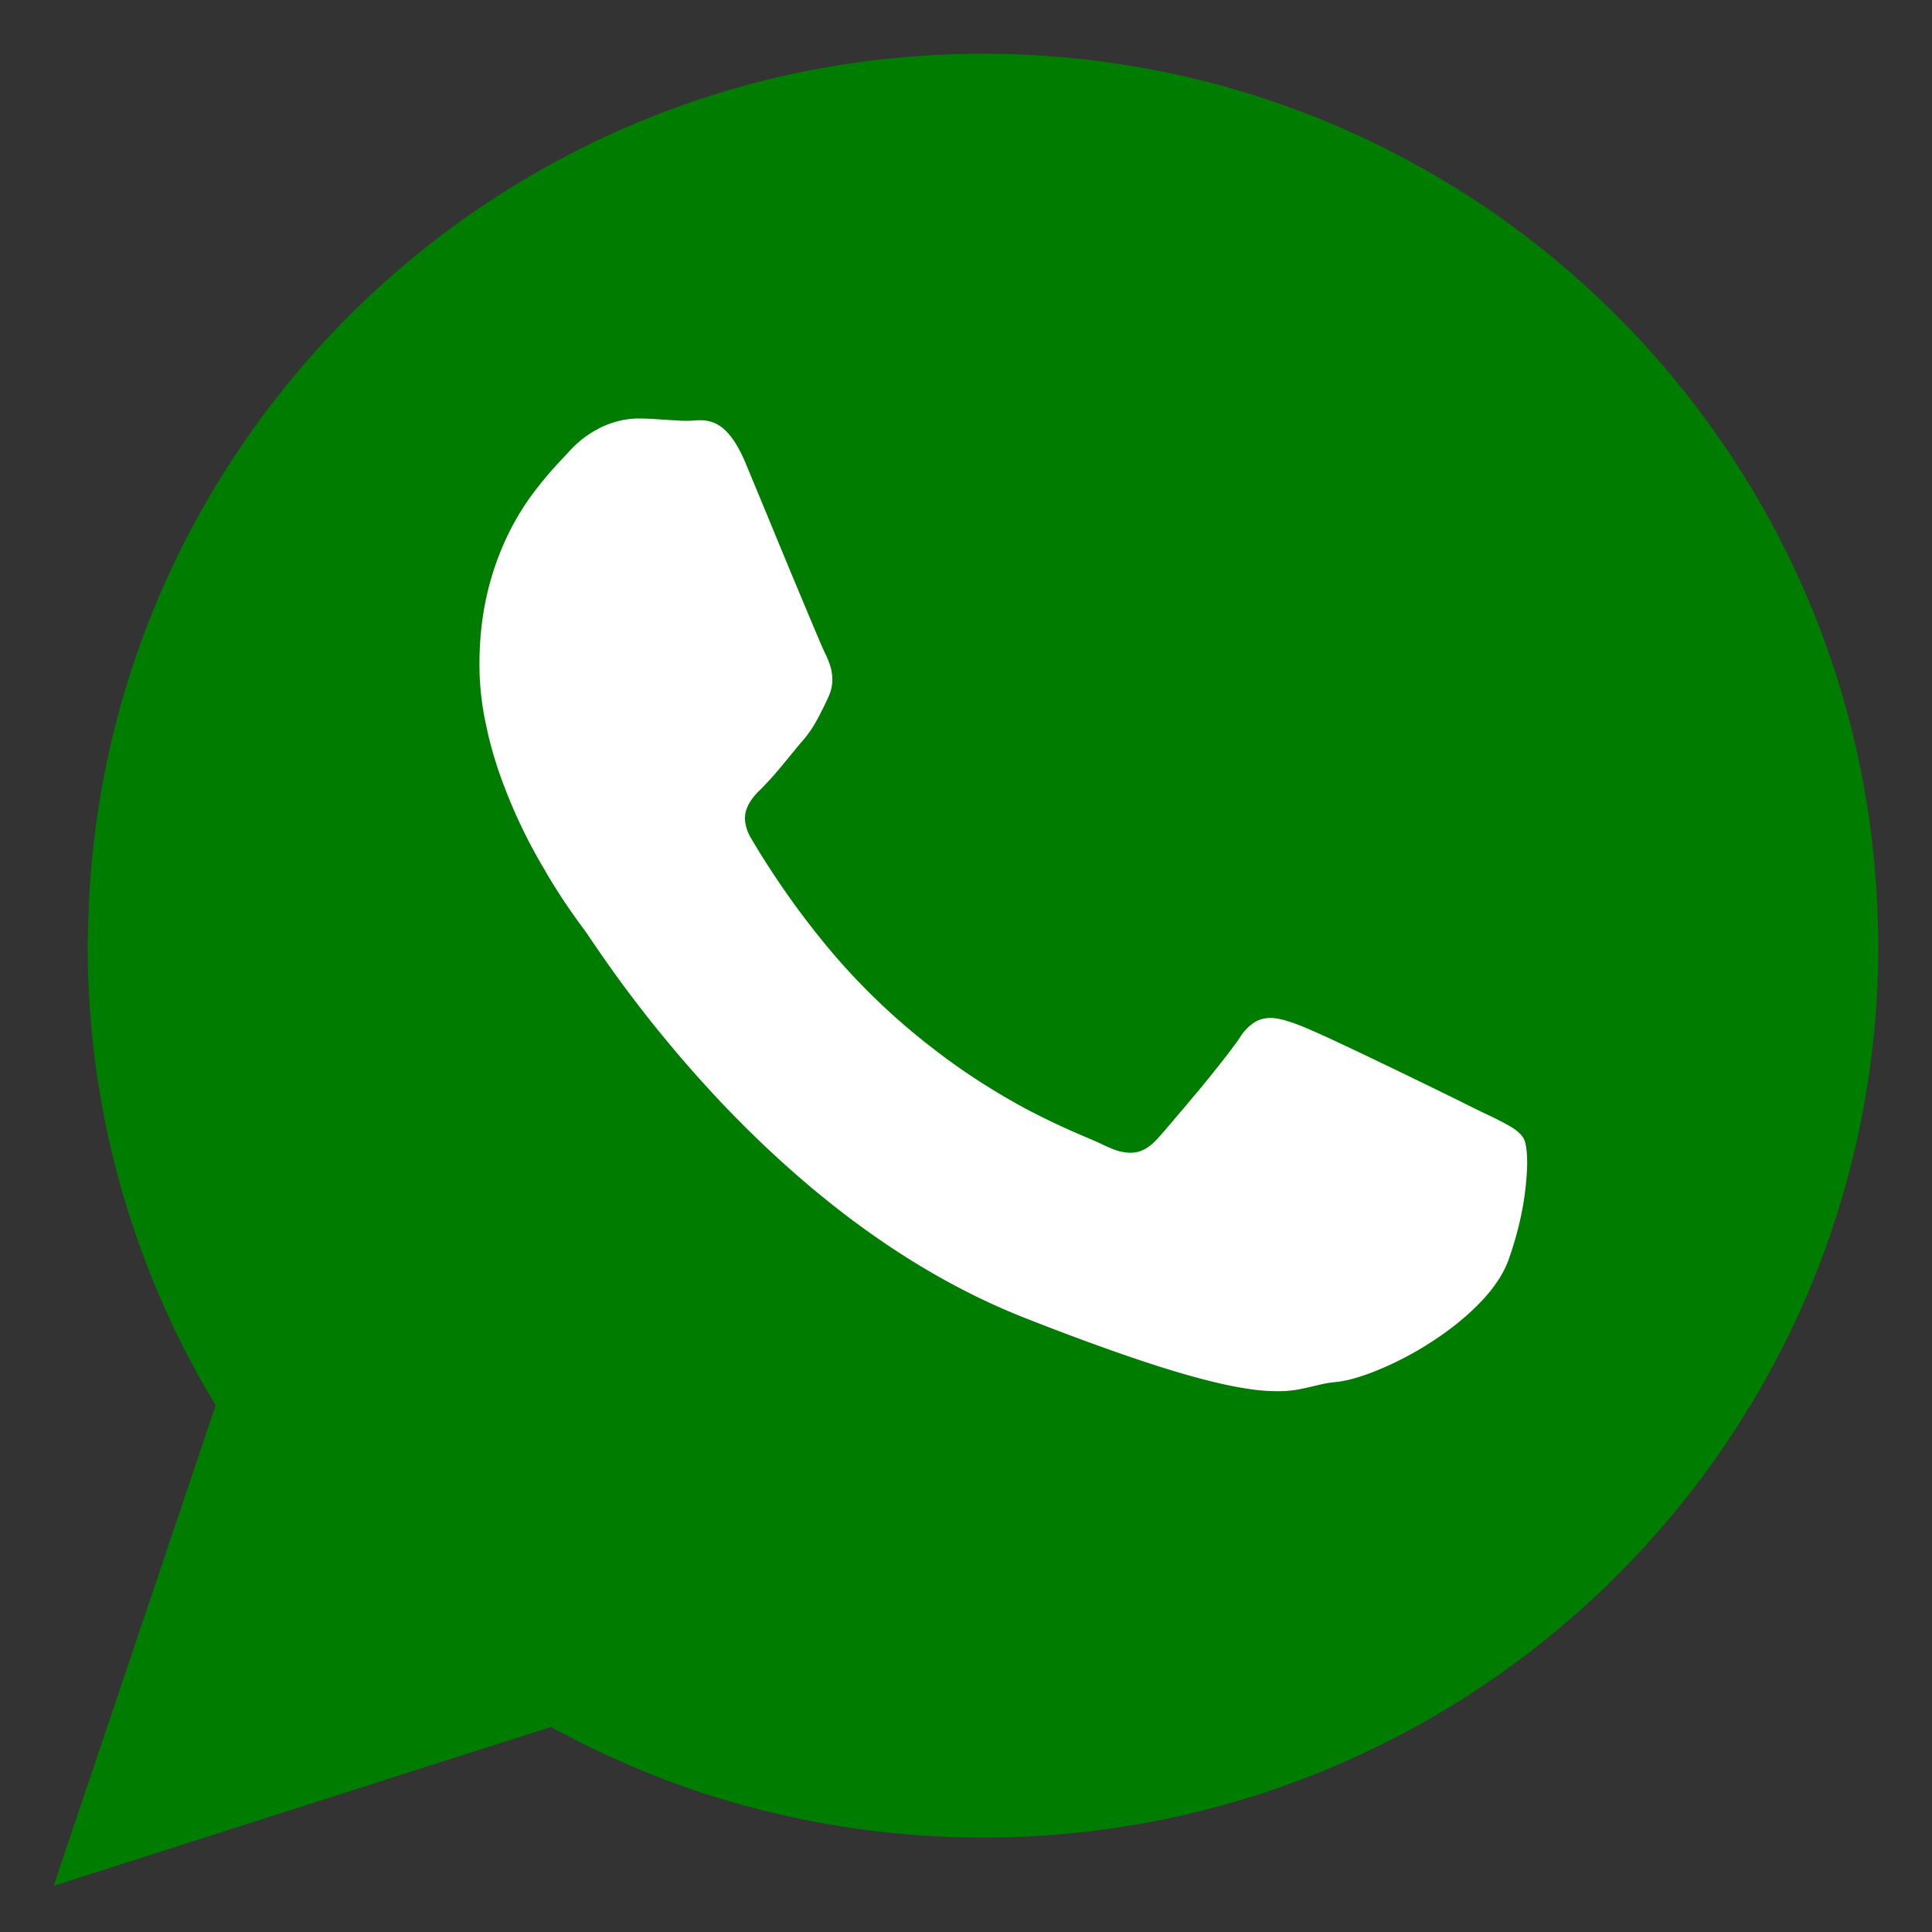
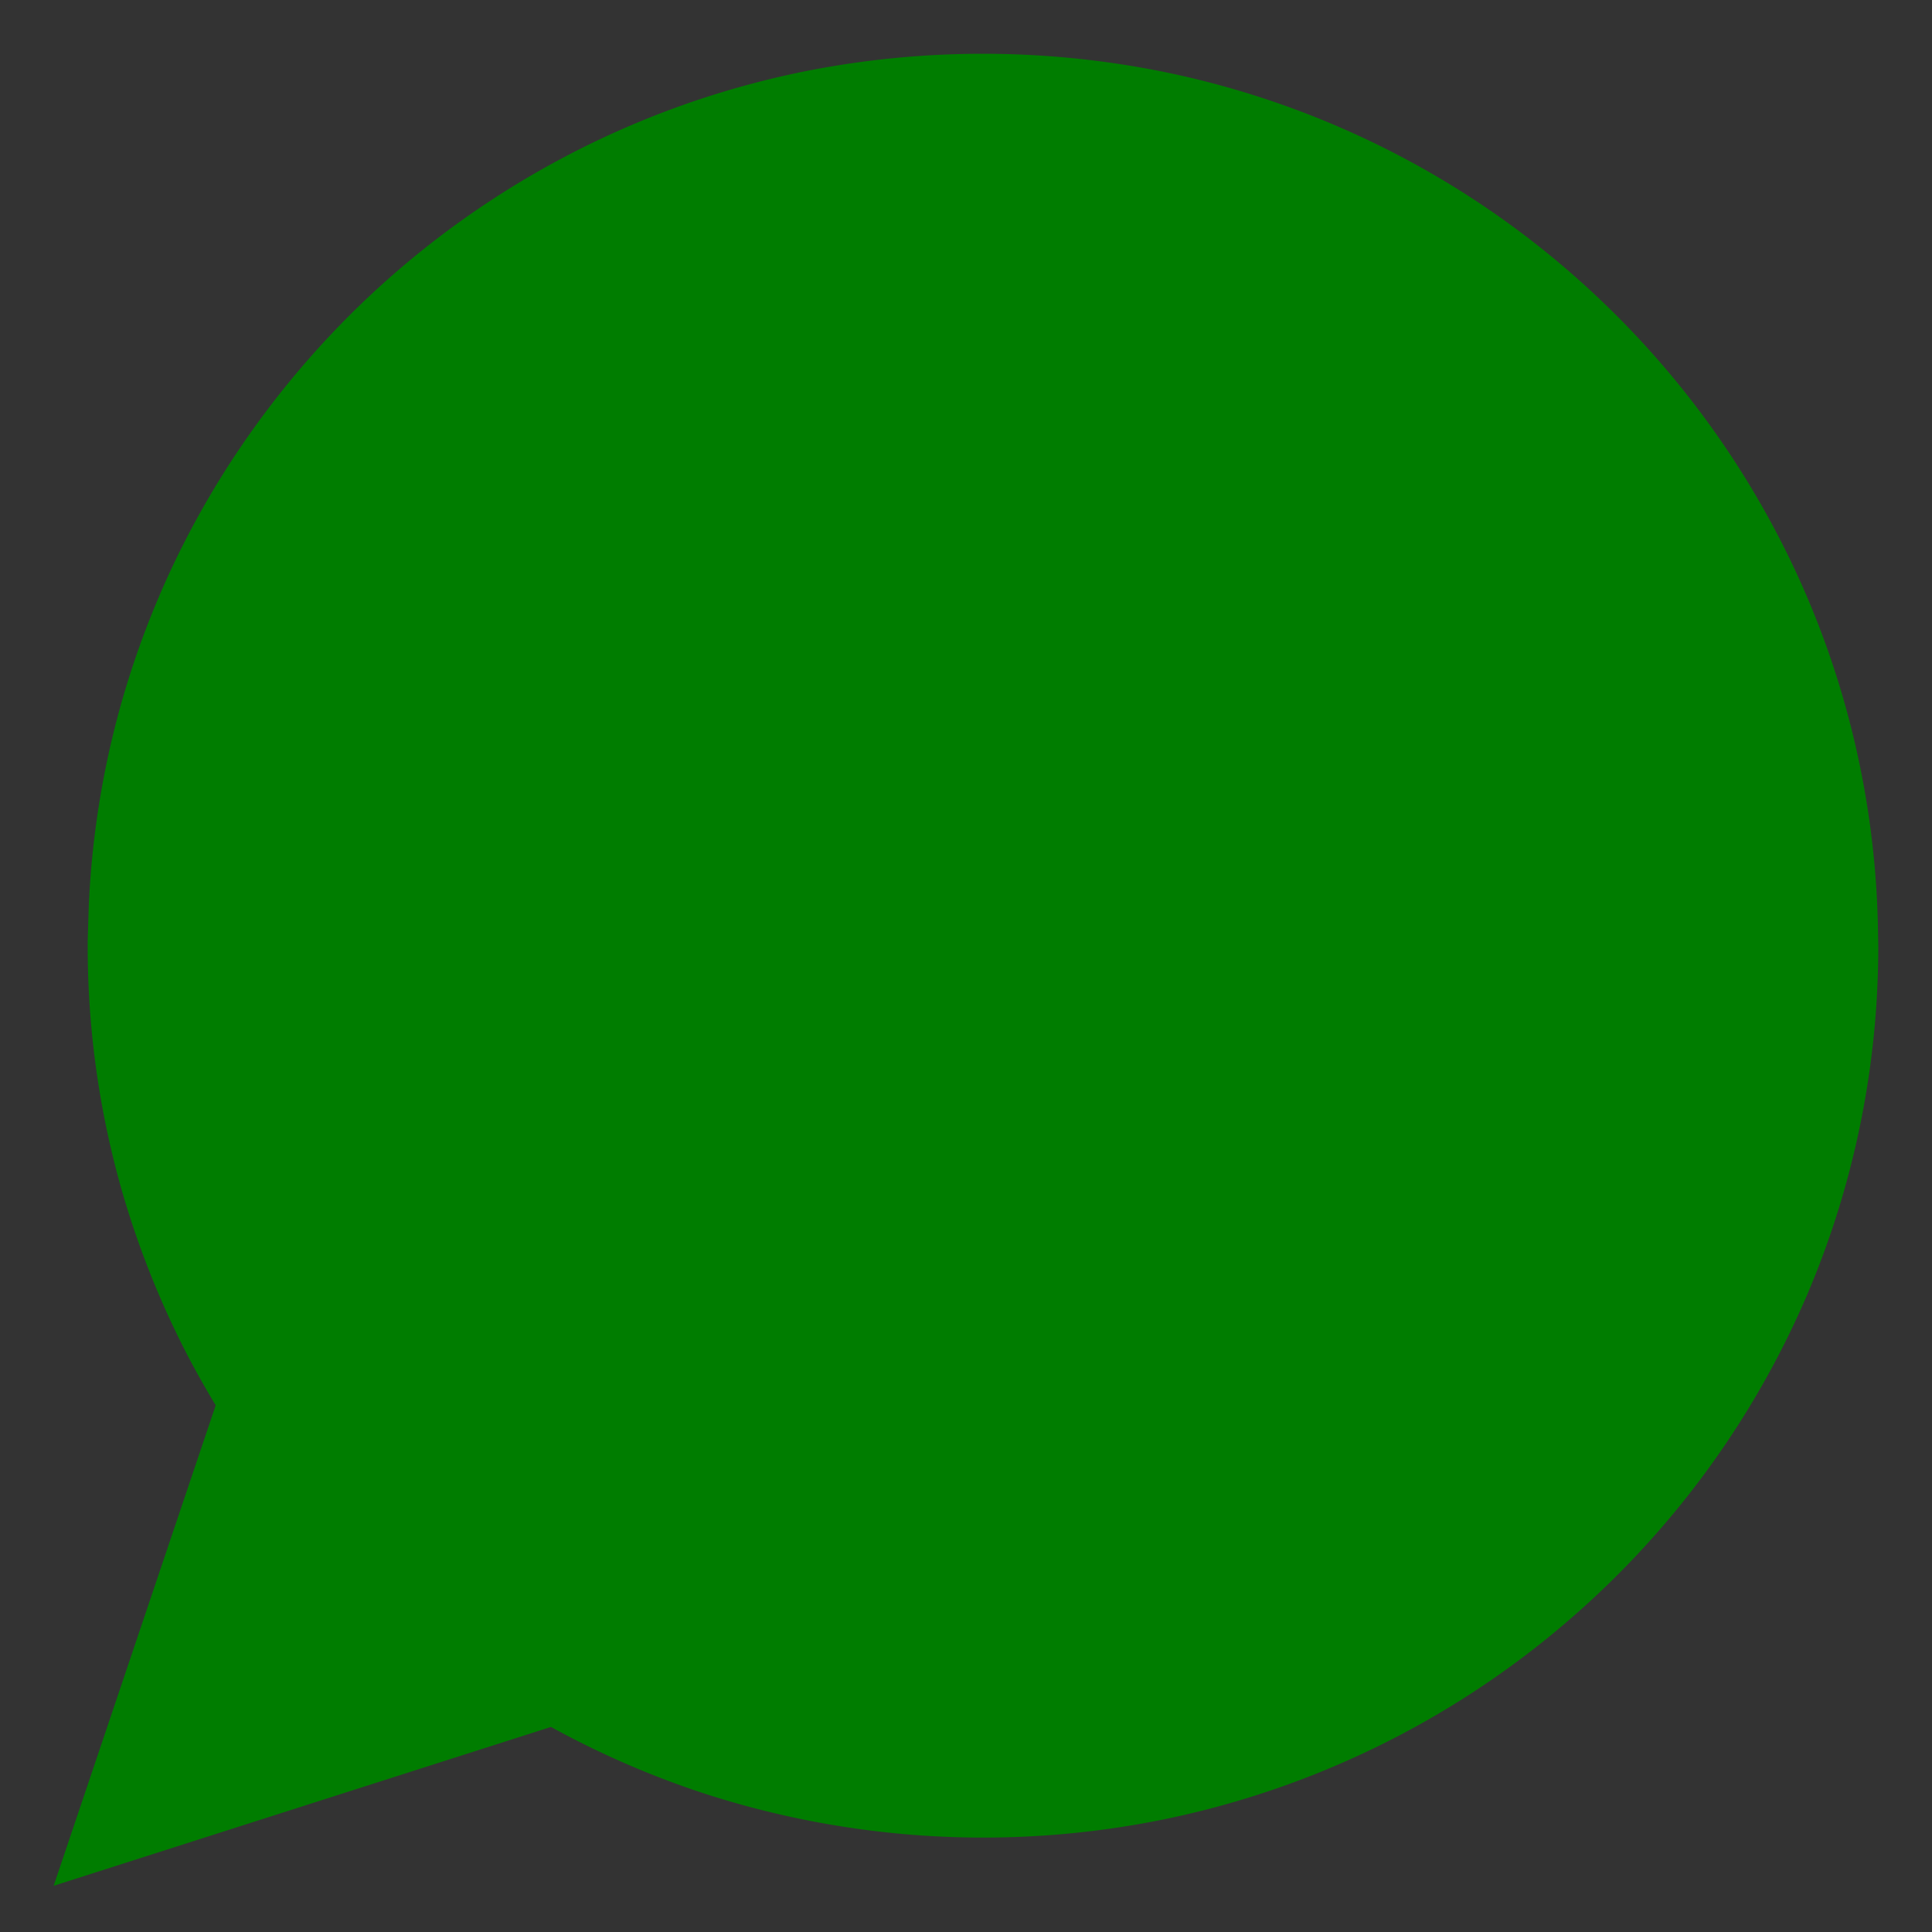
<svg xmlns="http://www.w3.org/2000/svg" width="36" height="36" viewBox="0 0 36 36">
  <rect x="0" y="0" width="36" height="36" fill="#333333" stroke="none" />
  <g fill="none" fill-rule="evenodd">
    <path d="M34.957 17.2a16.433 16.433 0 0 0-1.422-6.307A16.61 16.61 0 0 0 27.5 3.788 16.61 16.61 0 0 0 24.703 2.3a16.707 16.707 0 0 0-6.387-1.264 16.58 16.58 0 0 0-9.093 2.69 16.647 16.647 0 0 0-2.433 1.93 16.63 16.63 0 0 0-3.6 5.034 16.495 16.495 0 0 0-1.502 6.198l-.004.09a2.39 2.39 0 0 0-.004.093l-.004.09a2.38 2.38 0 0 0-.002.092 2.44 2.44 0 0 0-.002.09l-.002.093-.002.091v.092a16.526 16.526 0 0 0 .16 2.309 16.61 16.61 0 0 0 .806 3.272 16.64 16.64 0 0 0 1.422 2.982l-.375 1.112-.375 1.114-.375 1.111-.375 1.114-.375 1.112-.375 1.114-.377 1.111-.375 1.114 1.153-.367 1.151-.369 1.153-.367 1.151-.37 1.152-.367 1.152-.368 1.152-.368 1.151-.366a16.517 16.517 0 0 0 2.825 1.23 17.102 17.102 0 0 0 2.022.528 17.572 17.572 0 0 0 2.114.272 16.729 16.729 0 0 0 4.442-.303 16.546 16.546 0 0 0 5.952-2.495 16.694 16.694 0 0 0 4.497-4.48 16.58 16.58 0 0 0 1.535-2.819 16.41 16.41 0 0 0 1.308-6.456v-.053c0-.017 0-.034-.002-.053v-.104c-.002-.018-.002-.036-.002-.053l-.002-.052-.001-.052-.001-.053m-16.64 14.364a14.108 14.108 0 0 1-4.086-.608 13.78 13.78 0 0 1-1.876-.726 13.925 13.925 0 0 1-1.737-.975l-.672.214-.673.215-.672.215-.673.215-.672.214-.674.216-.672.214-.673.214.22-.646.219-.648.217-.648.22-.646.219-.648.219-.648.218-.647.22-.647a14.058 14.058 0 0 1-1.124-1.818 13.6 13.6 0 0 1-.839-1.988 13.94 13.94 0 0 1-.658-3.236c-.03-.374-.045-.75-.045-1.132v-.17a437.017 437.017 0 0 0 .01-.34c.001-.058.004-.114.007-.17l.01-.169a7.292 7.292 0 0 1 .025-.335l.014-.167a13.8 13.8 0 0 1 1.444-4.945 13.969 13.969 0 0 1 3.054-4 14.1 14.1 0 0 1 2.012-1.525 13.936 13.936 0 0 1 4.763-1.872 14.039 14.039 0 0 1 7.857.746 13.992 13.992 0 0 1 4.32 2.738 13.953 13.953 0 0 1 3.047 4.081 13.731 13.731 0 0 1 1.382 5.037l.01.135.008.136.008.136.007.136a5.497 5.497 0 0 1 .01.273 5.484 5.484 0 0 1 .003.273c0 .961-.097 1.9-.285 2.807a13.755 13.755 0 0 1-2.108 4.985 14.144 14.144 0 0 1-3.783 3.768 13.9 13.9 0 0 1-5.004 2.101 14.03 14.03 0 0 1-2.817.285" fill="#007D00" />
    <path d="m1 35.138 3.019-8.952c-.187-.31-.365-.625-.532-.945a16.79 16.79 0 0 1-1.227-3.093 16.57 16.57 0 0 1-.626-4.528v-.093l.02-.641c.047-1.087.201-2.17.458-3.22.251-1.025.603-2.03 1.046-2.991.436-.943.965-1.852 1.573-2.699a16.83 16.83 0 0 1 2.035-2.348 16.713 16.713 0 0 1 5.218-3.388 16.666 16.666 0 0 1 3.058-.92 16.997 16.997 0 0 1 6.587.008A16.614 16.614 0 0 1 29.97 5.73a16.717 16.717 0 0 1 3.595 5.147 16.51 16.51 0 0 1 1.426 6.32l.008.423a16.551 16.551 0 0 1-1.31 6.47 16.663 16.663 0 0 1-3.576 5.283 16.682 16.682 0 0 1-8.434 4.53 16.865 16.865 0 0 1-8.594-.496 16.837 16.837 0 0 1-2.819-1.228L1 35.139z" fill="#007D00" />
-     <path d="m27.206 20.519-.394-.193-.481-.234c-.17-.083-.346-.168-.523-.252-.176-.086-.352-.169-.52-.25l-.475-.223a19.835 19.835 0 0 0-.383-.172 4.694 4.694 0 0 0-.247-.102c-.054-.022-.108-.04-.16-.056a1.959 1.959 0 0 0-.149-.042 1.115 1.115 0 0 0-.141-.024.615.615 0 0 0-.263.032.56.56 0 0 0-.124.067.877.877 0 0 0-.243.264c-.04.059-.09.127-.147.203-.056.077-.12.158-.188.245l-.214.27-.227.277c-.077.09-.154.182-.226.269l-.21.246c-.064.078-.126.147-.178.21-.053.06-.097.112-.133.15a1 1 0 0 1-.213.188.723.723 0 0 1-.112.055.58.58 0 0 1-.248.03.947.947 0 0 1-.295-.076 2.524 2.524 0 0 1-.171-.076c-.06-.03-.137-.063-.23-.103l-.32-.138a13.935 13.935 0 0 1-.875-.423 12.836 12.836 0 0 1-1.128-.685c-.205-.139-.417-.294-.636-.465a12.282 12.282 0 0 1-2.074-2.038 15.005 15.005 0 0 1-.68-.911 16.504 16.504 0 0 1-.455-.696l-.138-.23a.794.794 0 0 1-.119-.319.51.51 0 0 1 .031-.256.613.613 0 0 1 .055-.111 1.011 1.011 0 0 1 .156-.197 5.252 5.252 0 0 0 .172-.177c.03-.03.058-.061.088-.095.03-.033.059-.068.09-.104l.092-.109.092-.112.093-.113a3.65 3.65 0 0 0 .09-.11l.09-.107.027-.03c.01-.01.017-.02.025-.031l.024-.028.023-.03.021-.028.02-.028.02-.027.02-.03c.015-.02.028-.042.042-.064l.038-.065.038-.067c.01-.023.024-.044.036-.067.01-.023.024-.047.034-.071l.038-.072.037-.078a2.34 2.34 0 0 0 .09-.2.753.753 0 0 0 .037-.33 1.311 1.311 0 0 0-.016-.105 1.377 1.377 0 0 0-.066-.195c-.013-.03-.026-.062-.042-.093a5.393 5.393 0 0 1-.082-.18l-.144-.34a60.176 60.176 0 0 1-.19-.454l-.222-.53-.233-.563-.23-.557-.21-.507a70.493 70.493 0 0 1-.174-.42c-.05-.119-.1-.222-.15-.308a1.484 1.484 0 0 0-.149-.22.922.922 0 0 0-.145-.144.635.635 0 0 0-.276-.123.708.708 0 0 0-.128-.01c-.042 0-.082.002-.119.005-.039.002-.076.005-.11.005l-.107-.001a2.92 2.92 0 0 1-.111-.006c-.039-.001-.076-.004-.113-.006l-.116-.008a50.651 50.651 0 0 0-.118-.008l-.117-.007-.119-.005-.119-.002a1.526 1.526 0 0 0-.433.064A1.5 1.5 0 0 0 11.13 8c-.057.03-.115.064-.172.104a1.541 1.541 0 0 0-.172.132c-.058.05-.114.104-.17.164-.054.06-.122.13-.198.213a6.862 6.862 0 0 0-.529.639 4.847 4.847 0 0 0-.539.967 5.302 5.302 0 0 0-.363 1.342 6.164 6.164 0 0 0-.049 1.033 5.4 5.4 0 0 0 .1.825l.043.2c.015.068.03.135.047.2a7.632 7.632 0 0 0 .26.815 9.865 9.865 0 0 0 .766 1.584c.085.15.169.285.248.407.078.123.152.233.218.328.066.096.123.176.171.242l.105.143c.031.04.104.153.222.324.117.17.276.398.475.67a23.898 23.898 0 0 0 1.665 2.017 20.9 20.9 0 0 0 1.165 1.167c.423.391.88.78 1.37 1.152.49.37 1.01.724 1.563 1.044.552.32 1.135.608 1.746.848.61.24 1.144.439 1.614.605.47.166.872.298 1.223.402.35.104.647.18.9.235.255.055.466.087.646.106.18.016.329.017.457.012.13-.008.239-.025.338-.047.1-.02.192-.045.285-.065.093-.023.19-.042.299-.053.11-.009.237-.034.376-.073a4.17 4.17 0 0 0 .445-.157 5.99 5.99 0 0 0 .98-.515c.163-.105.322-.217.471-.337.15-.119.291-.245.418-.375.128-.13.241-.263.333-.4a1.84 1.84 0 0 0 .22-.416 6.591 6.591 0 0 0 .229-.798 5.388 5.388 0 0 0 .12-.964 2.462 2.462 0 0 0-.006-.23 1.245 1.245 0 0 0-.024-.175.366.366 0 0 0-.04-.11.388.388 0 0 0-.054-.07.731.731 0 0 0-.165-.13 1.356 1.356 0 0 0-.108-.062c-.037-.023-.08-.043-.124-.066l-.14-.07a7.62 7.62 0 0 1-.156-.074l-.172-.083-.261-.13z" fill="#FFF" />
  </g>
</svg>